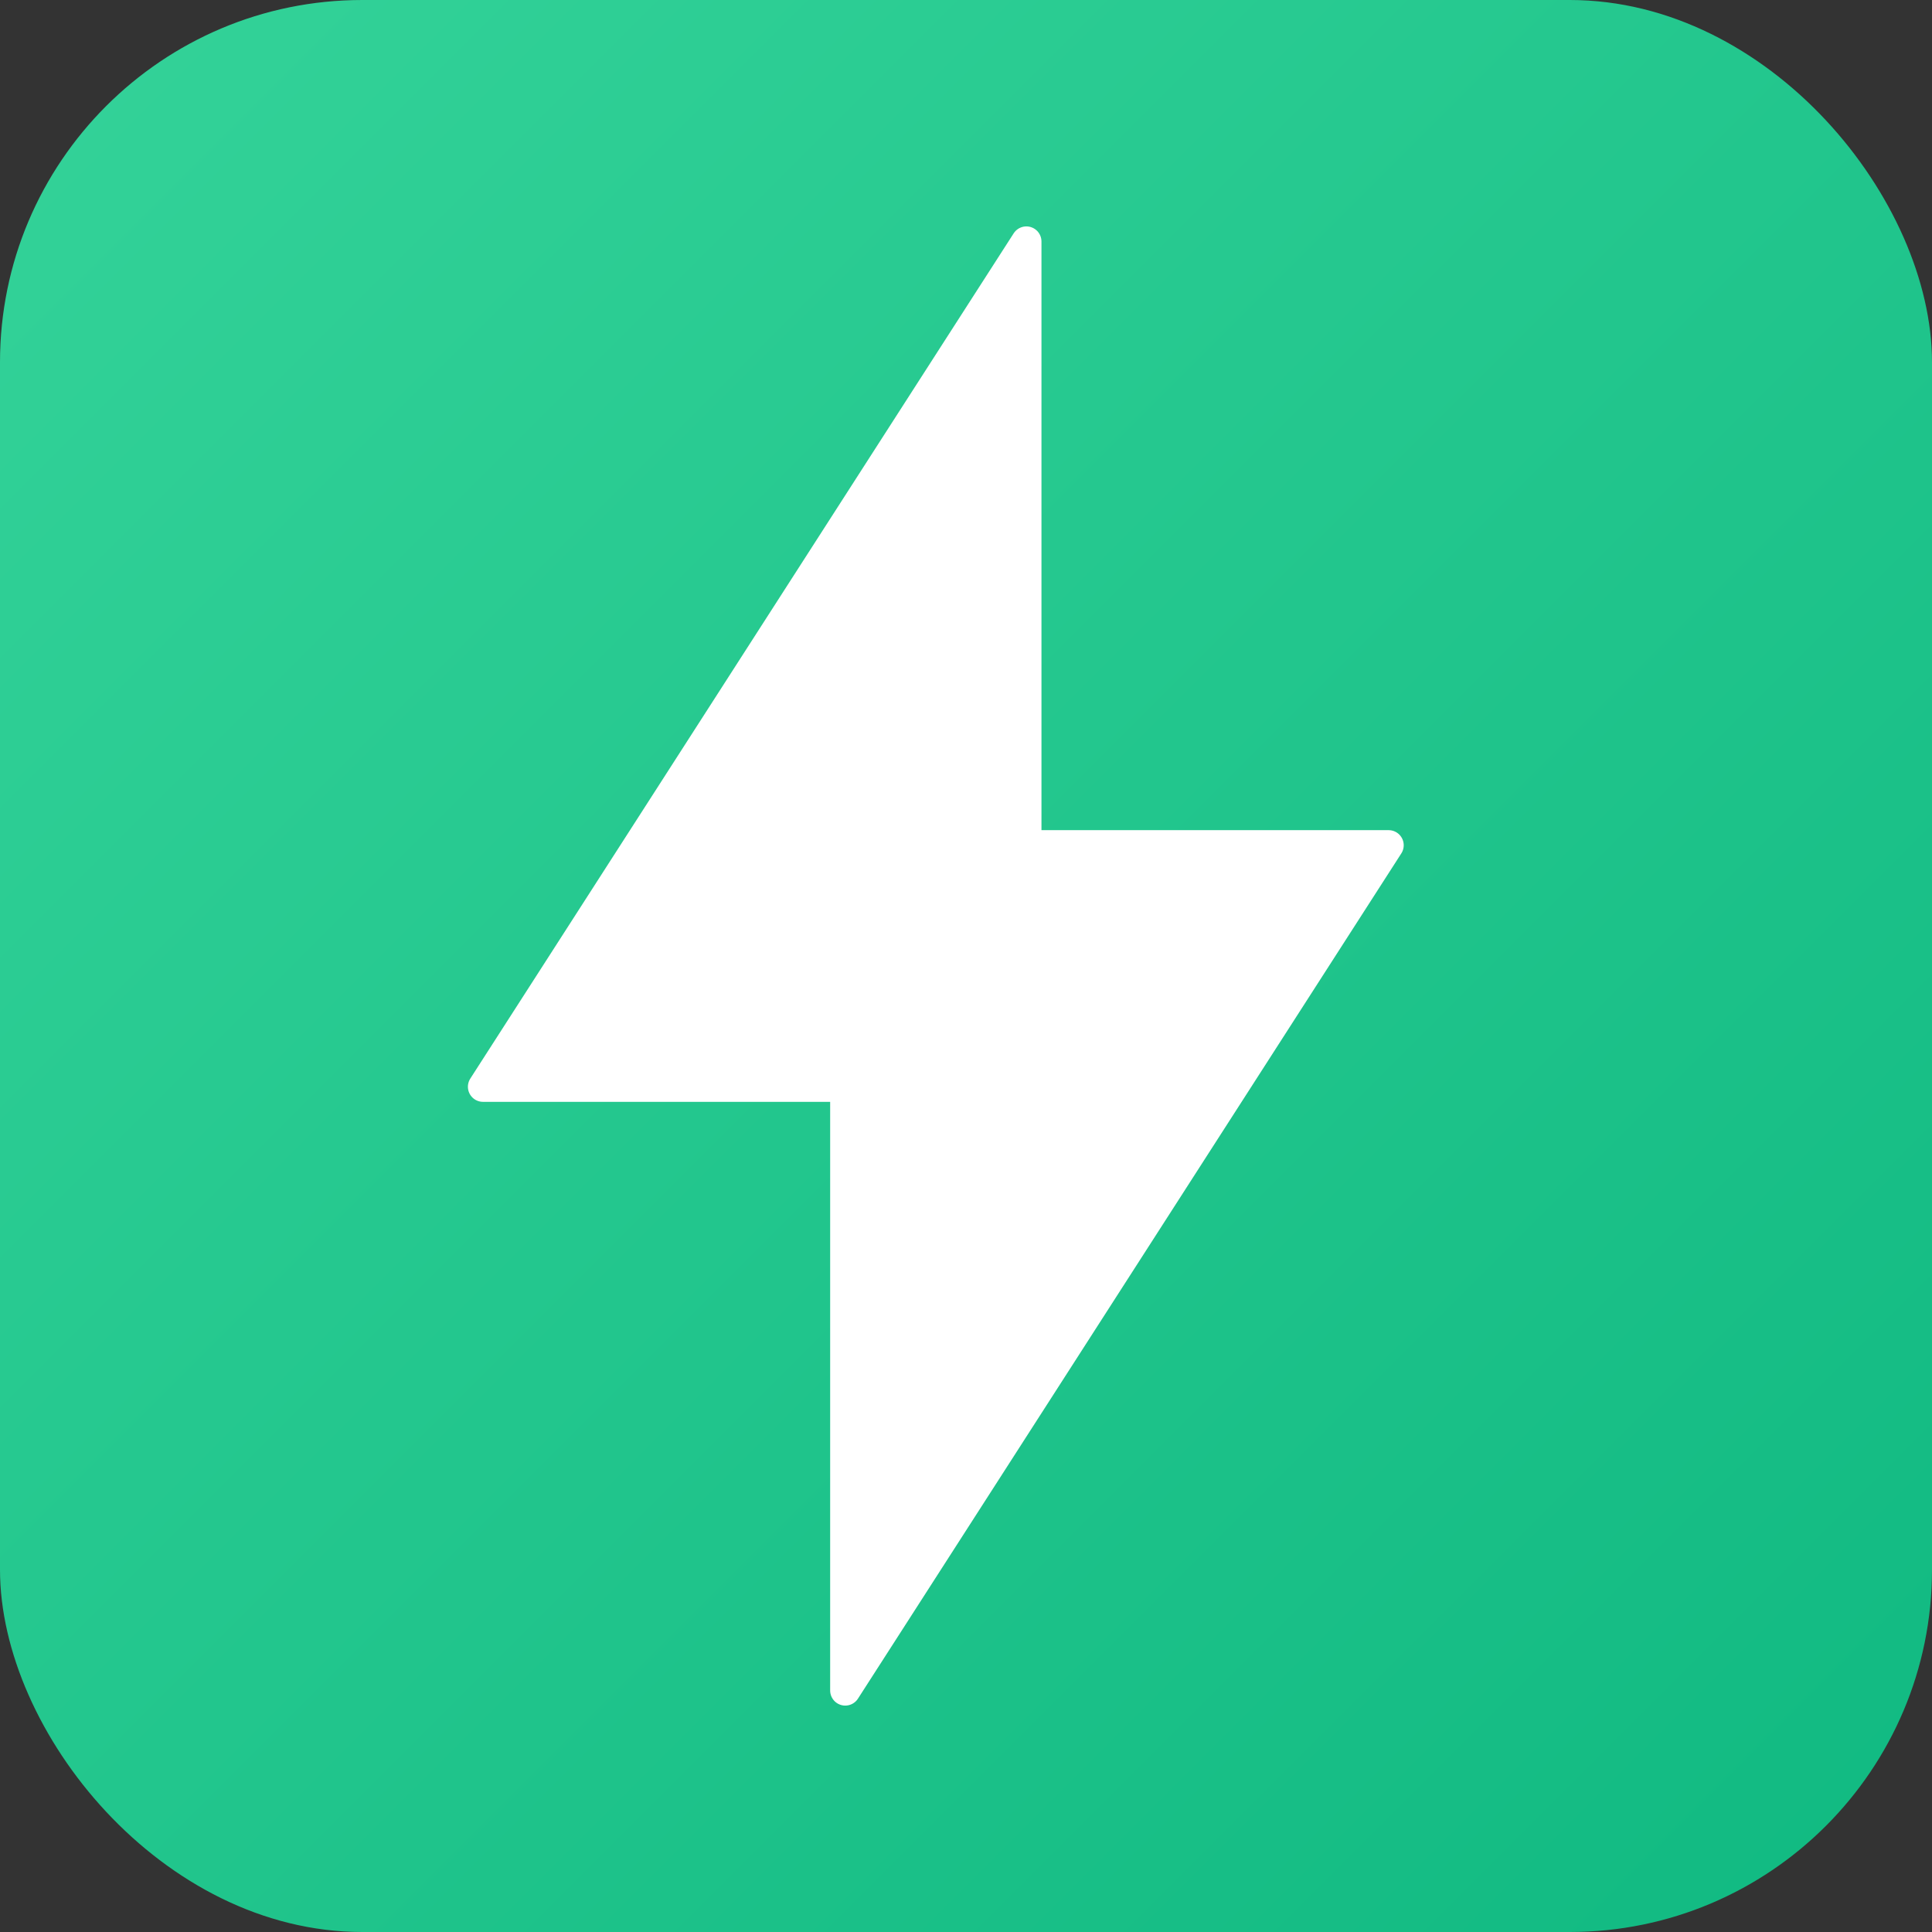
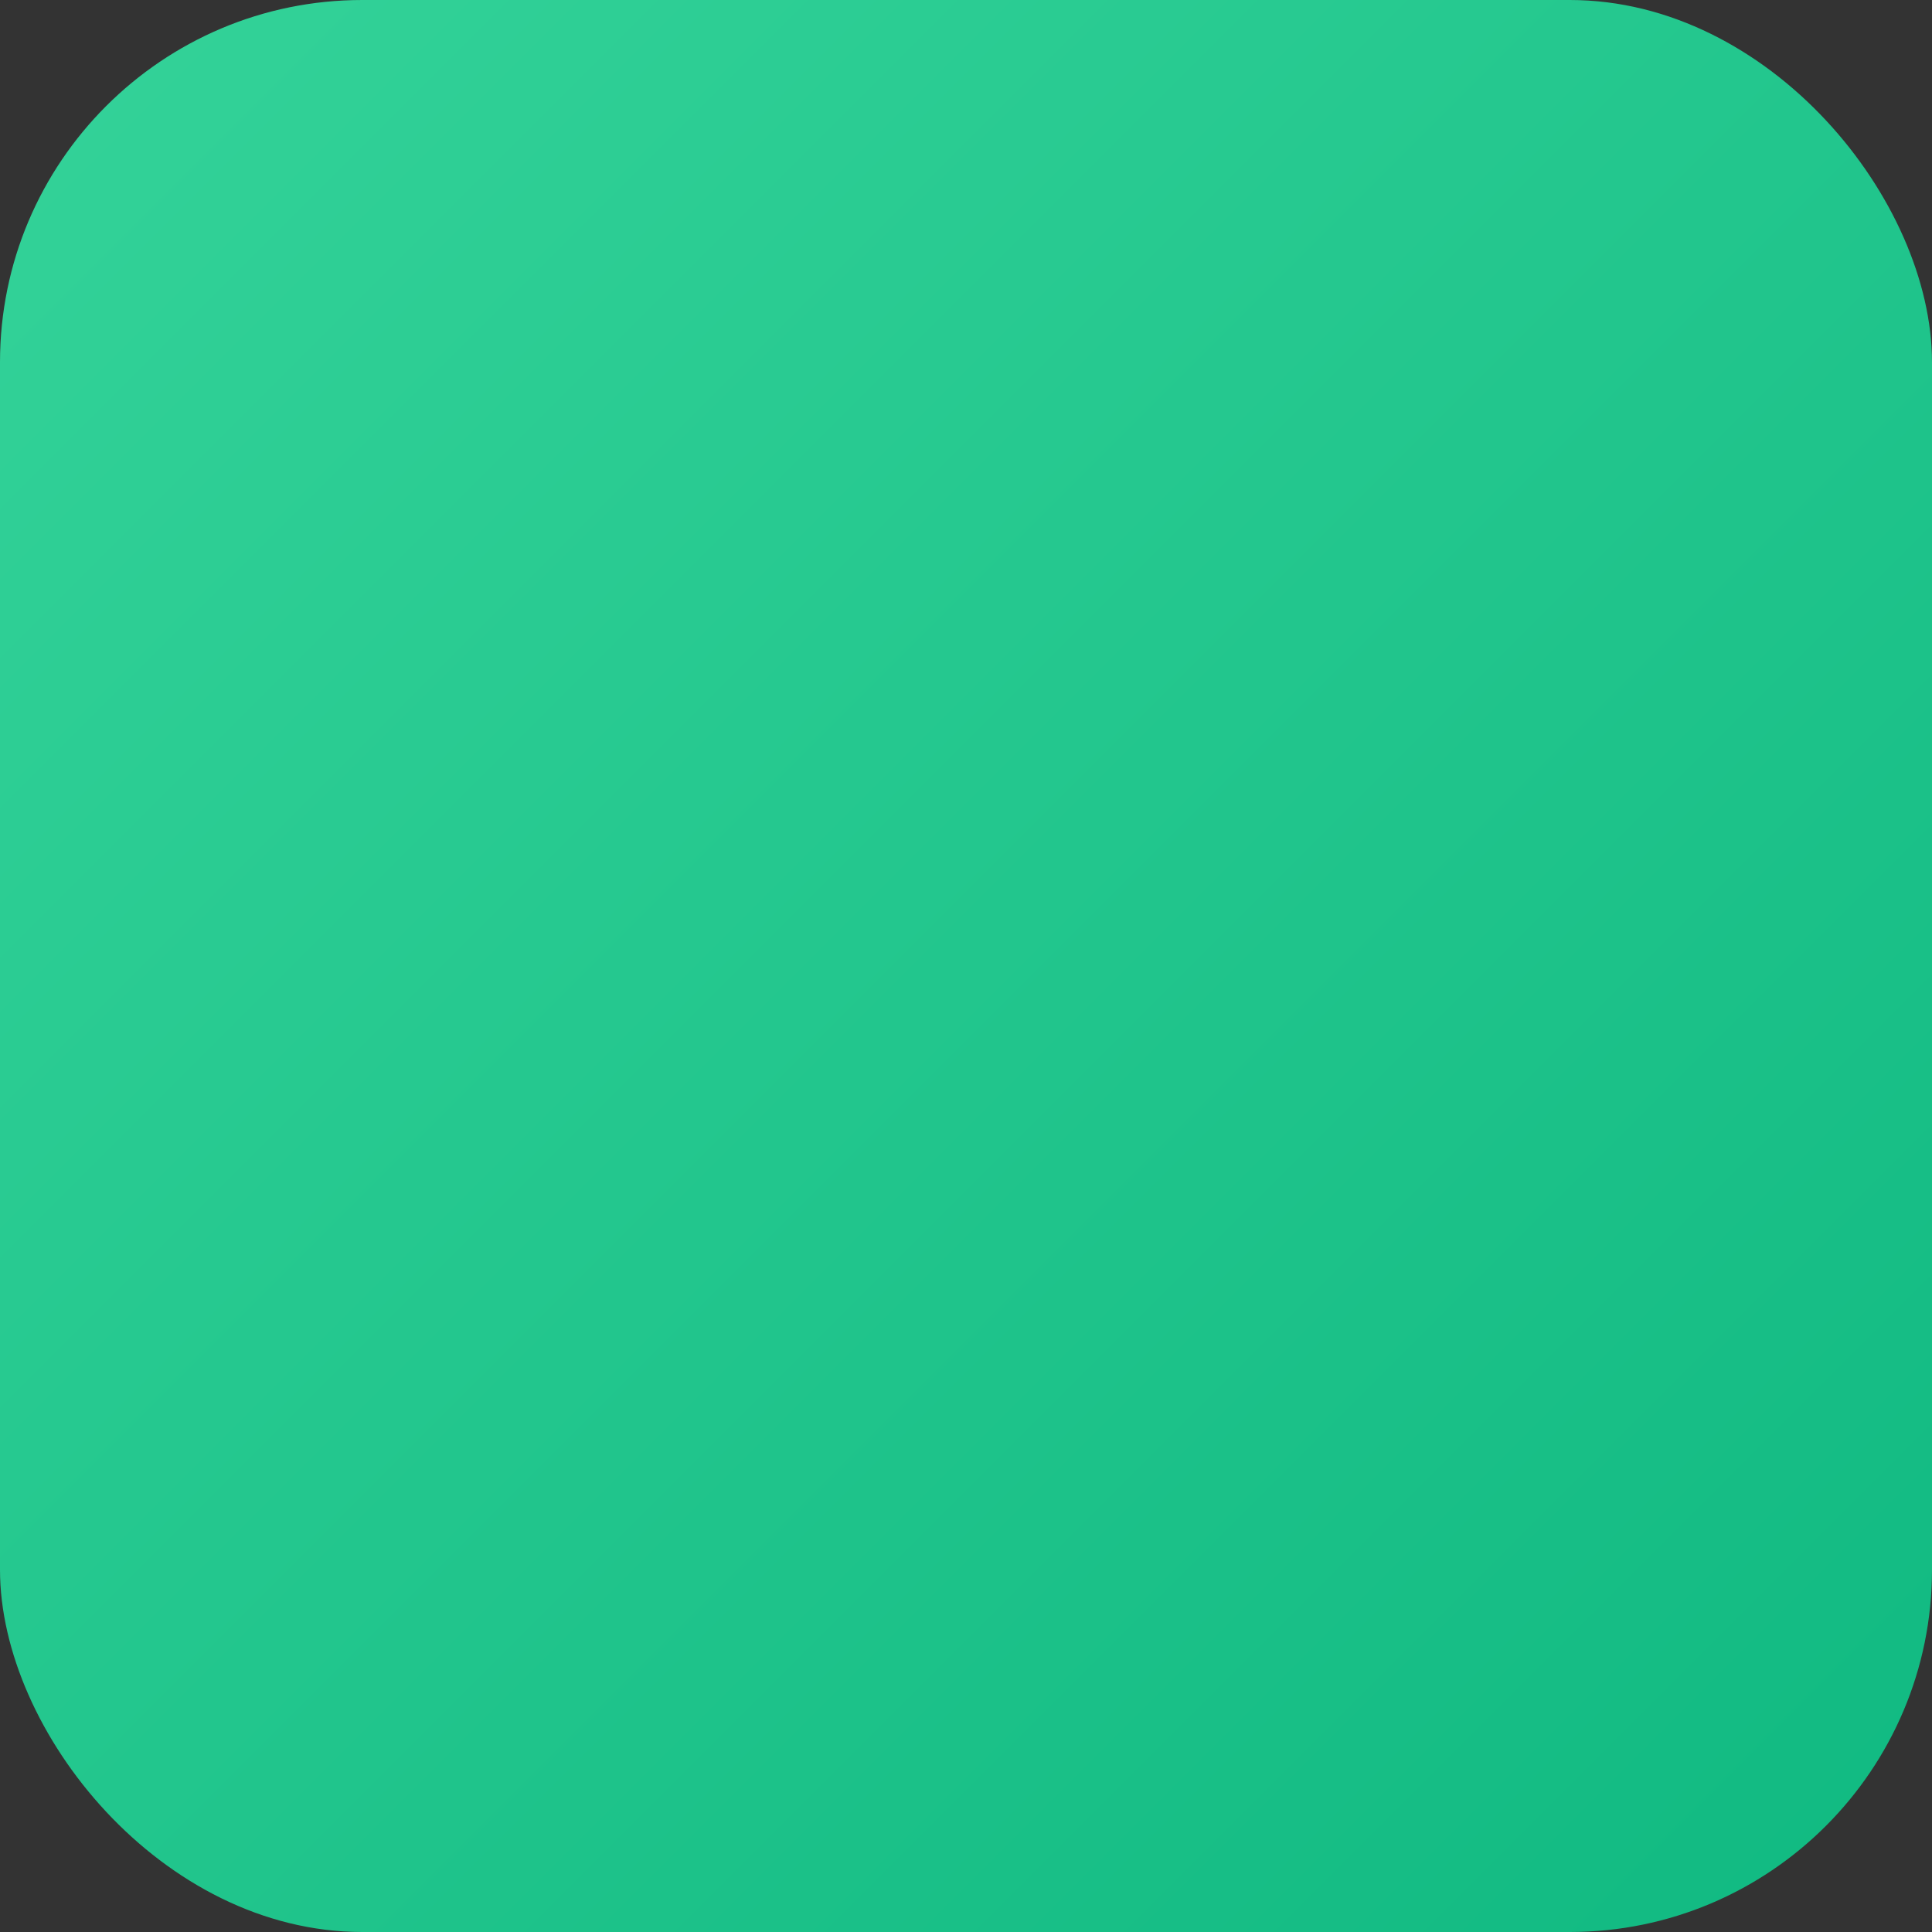
<svg xmlns="http://www.w3.org/2000/svg" viewBox="0 0 32 32">
  <rect x="0" y="0" width="32" height="32" fill="#333333" stroke="none" />
  <defs>
    <linearGradient id="emeraldGrad" x1="0%" y1="0%" x2="100%" y2="100%">
      <stop offset="0%" style="stop-color:#34d399" />
      <stop offset="100%" style="stop-color:#10b981" />
    </linearGradient>
  </defs>
  <rect width="32" height="32" rx="6" fill="url(#emeraldGrad)" />
-   <path d="M17 4L8 18h6v10l9-14h-6V4z" fill="white" stroke="white" stroke-width="0.5" stroke-linejoin="round" />
</svg>